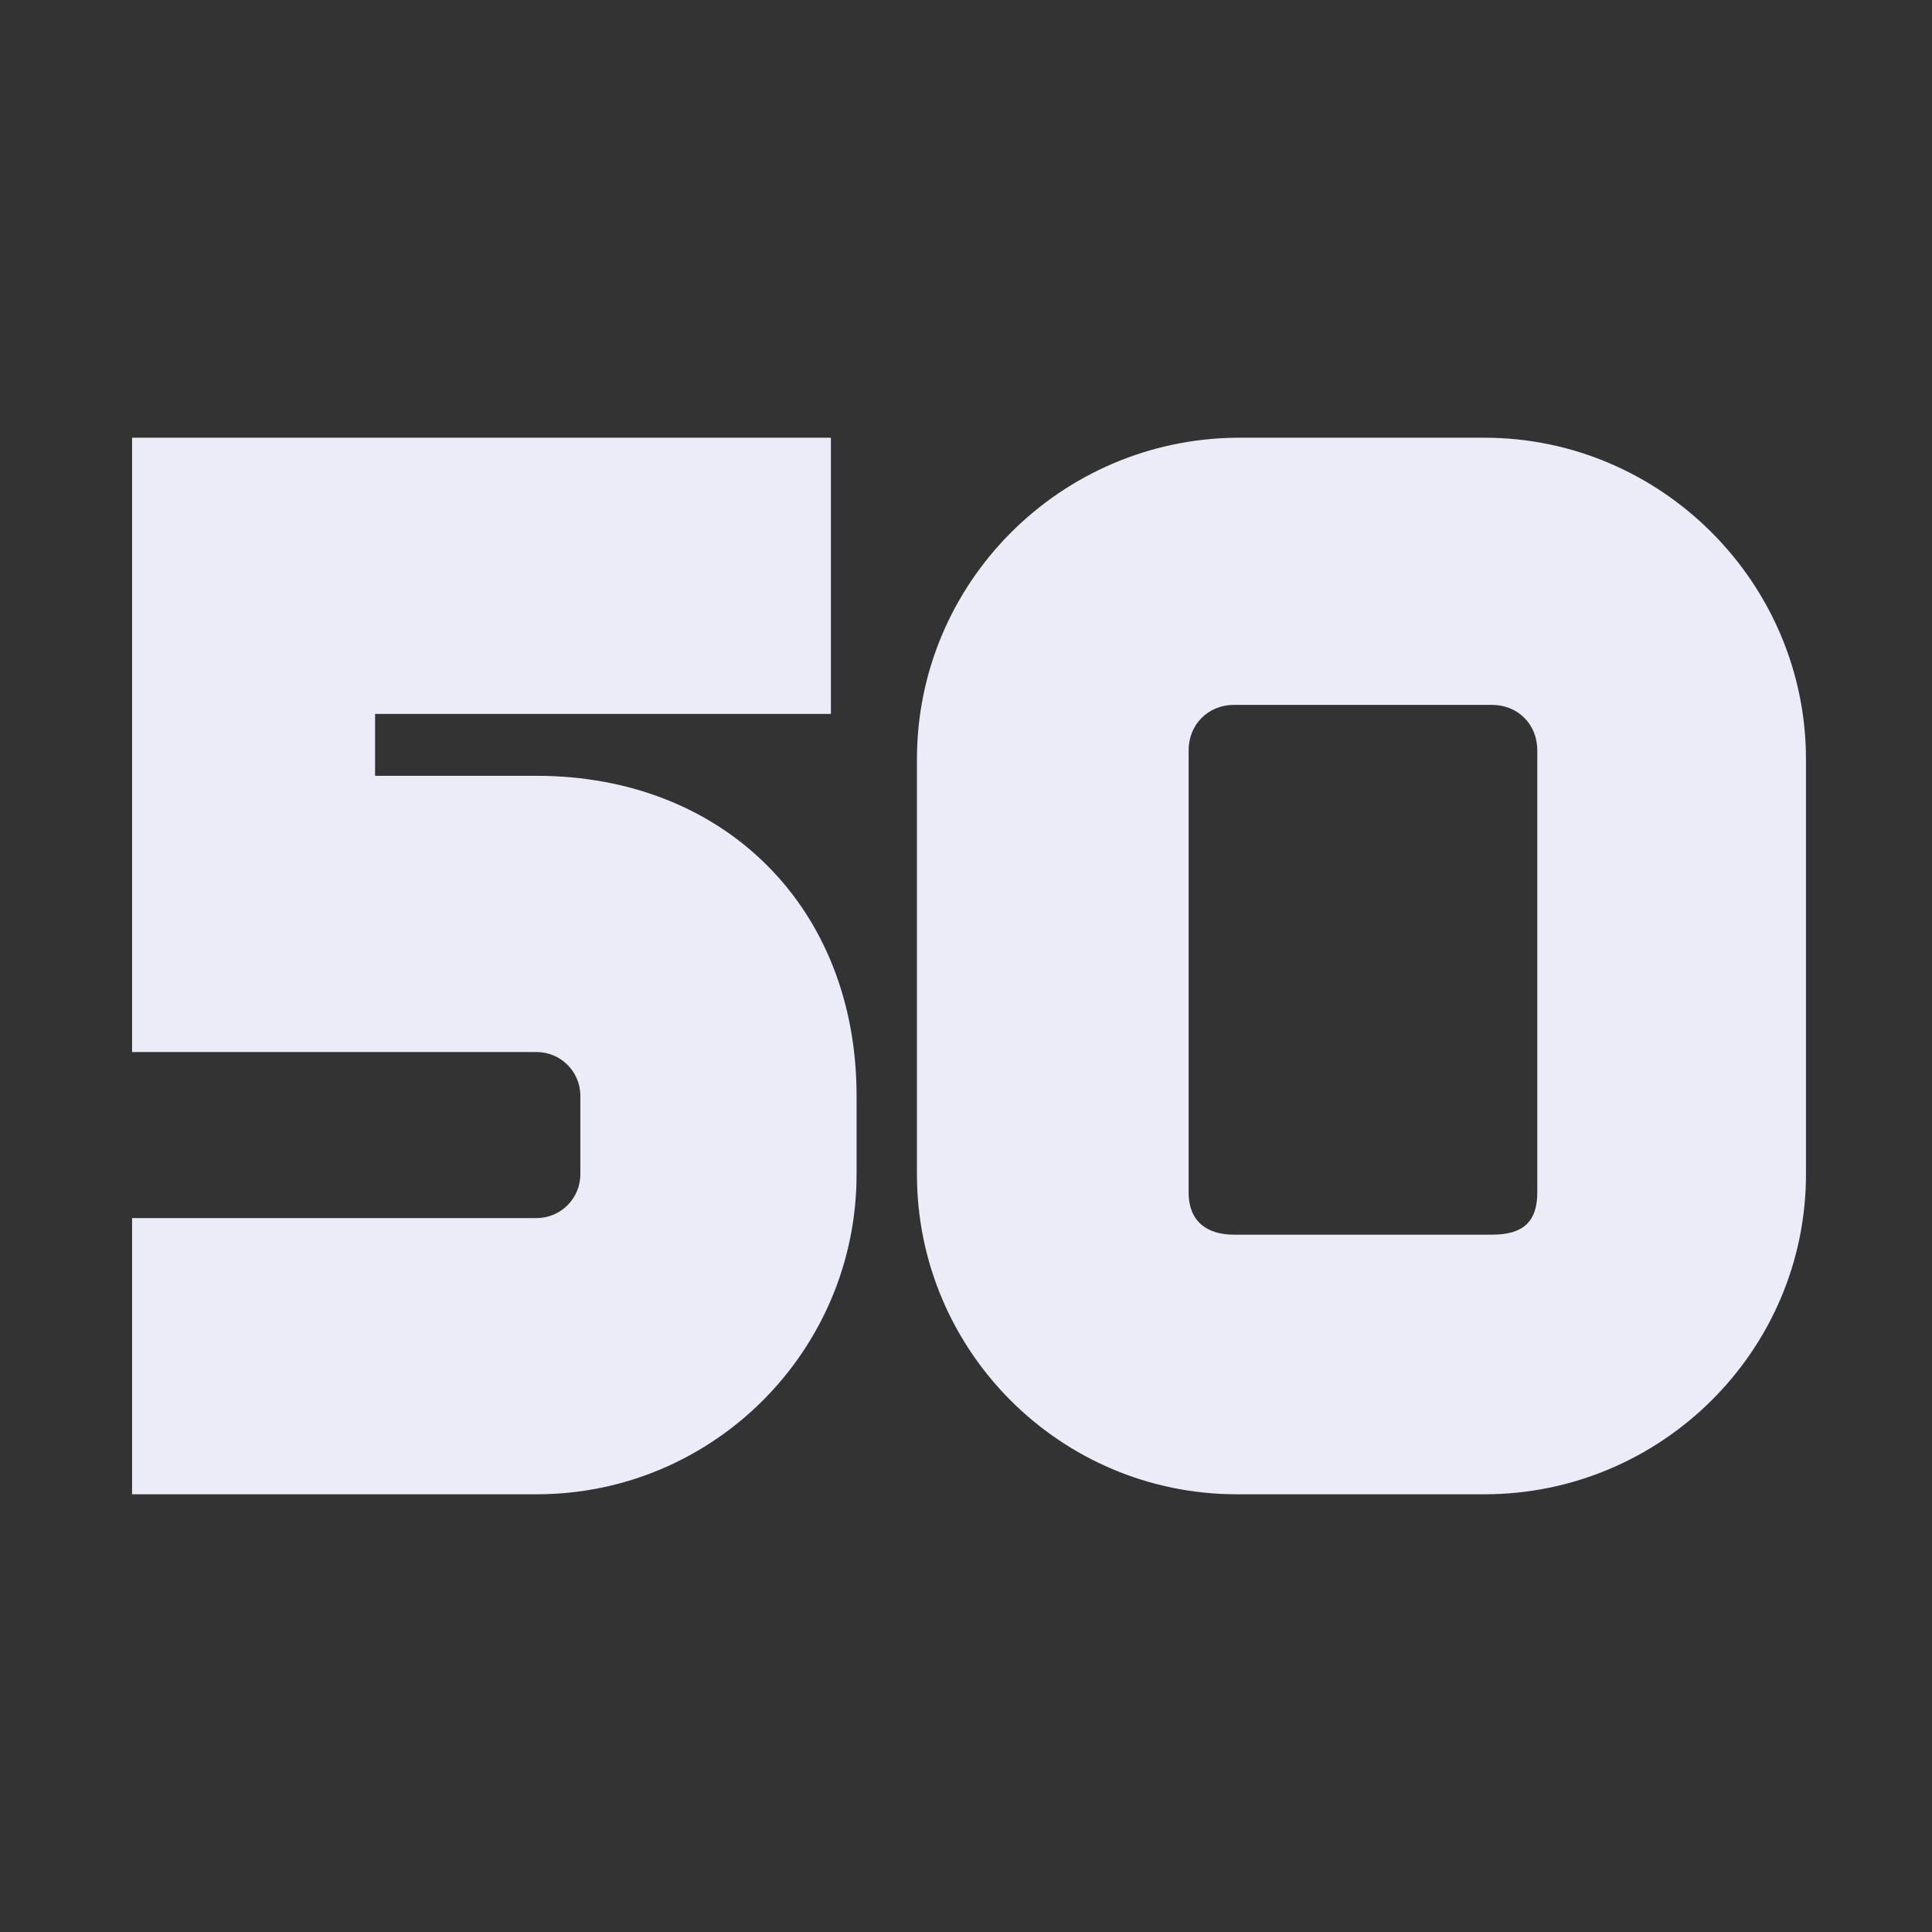
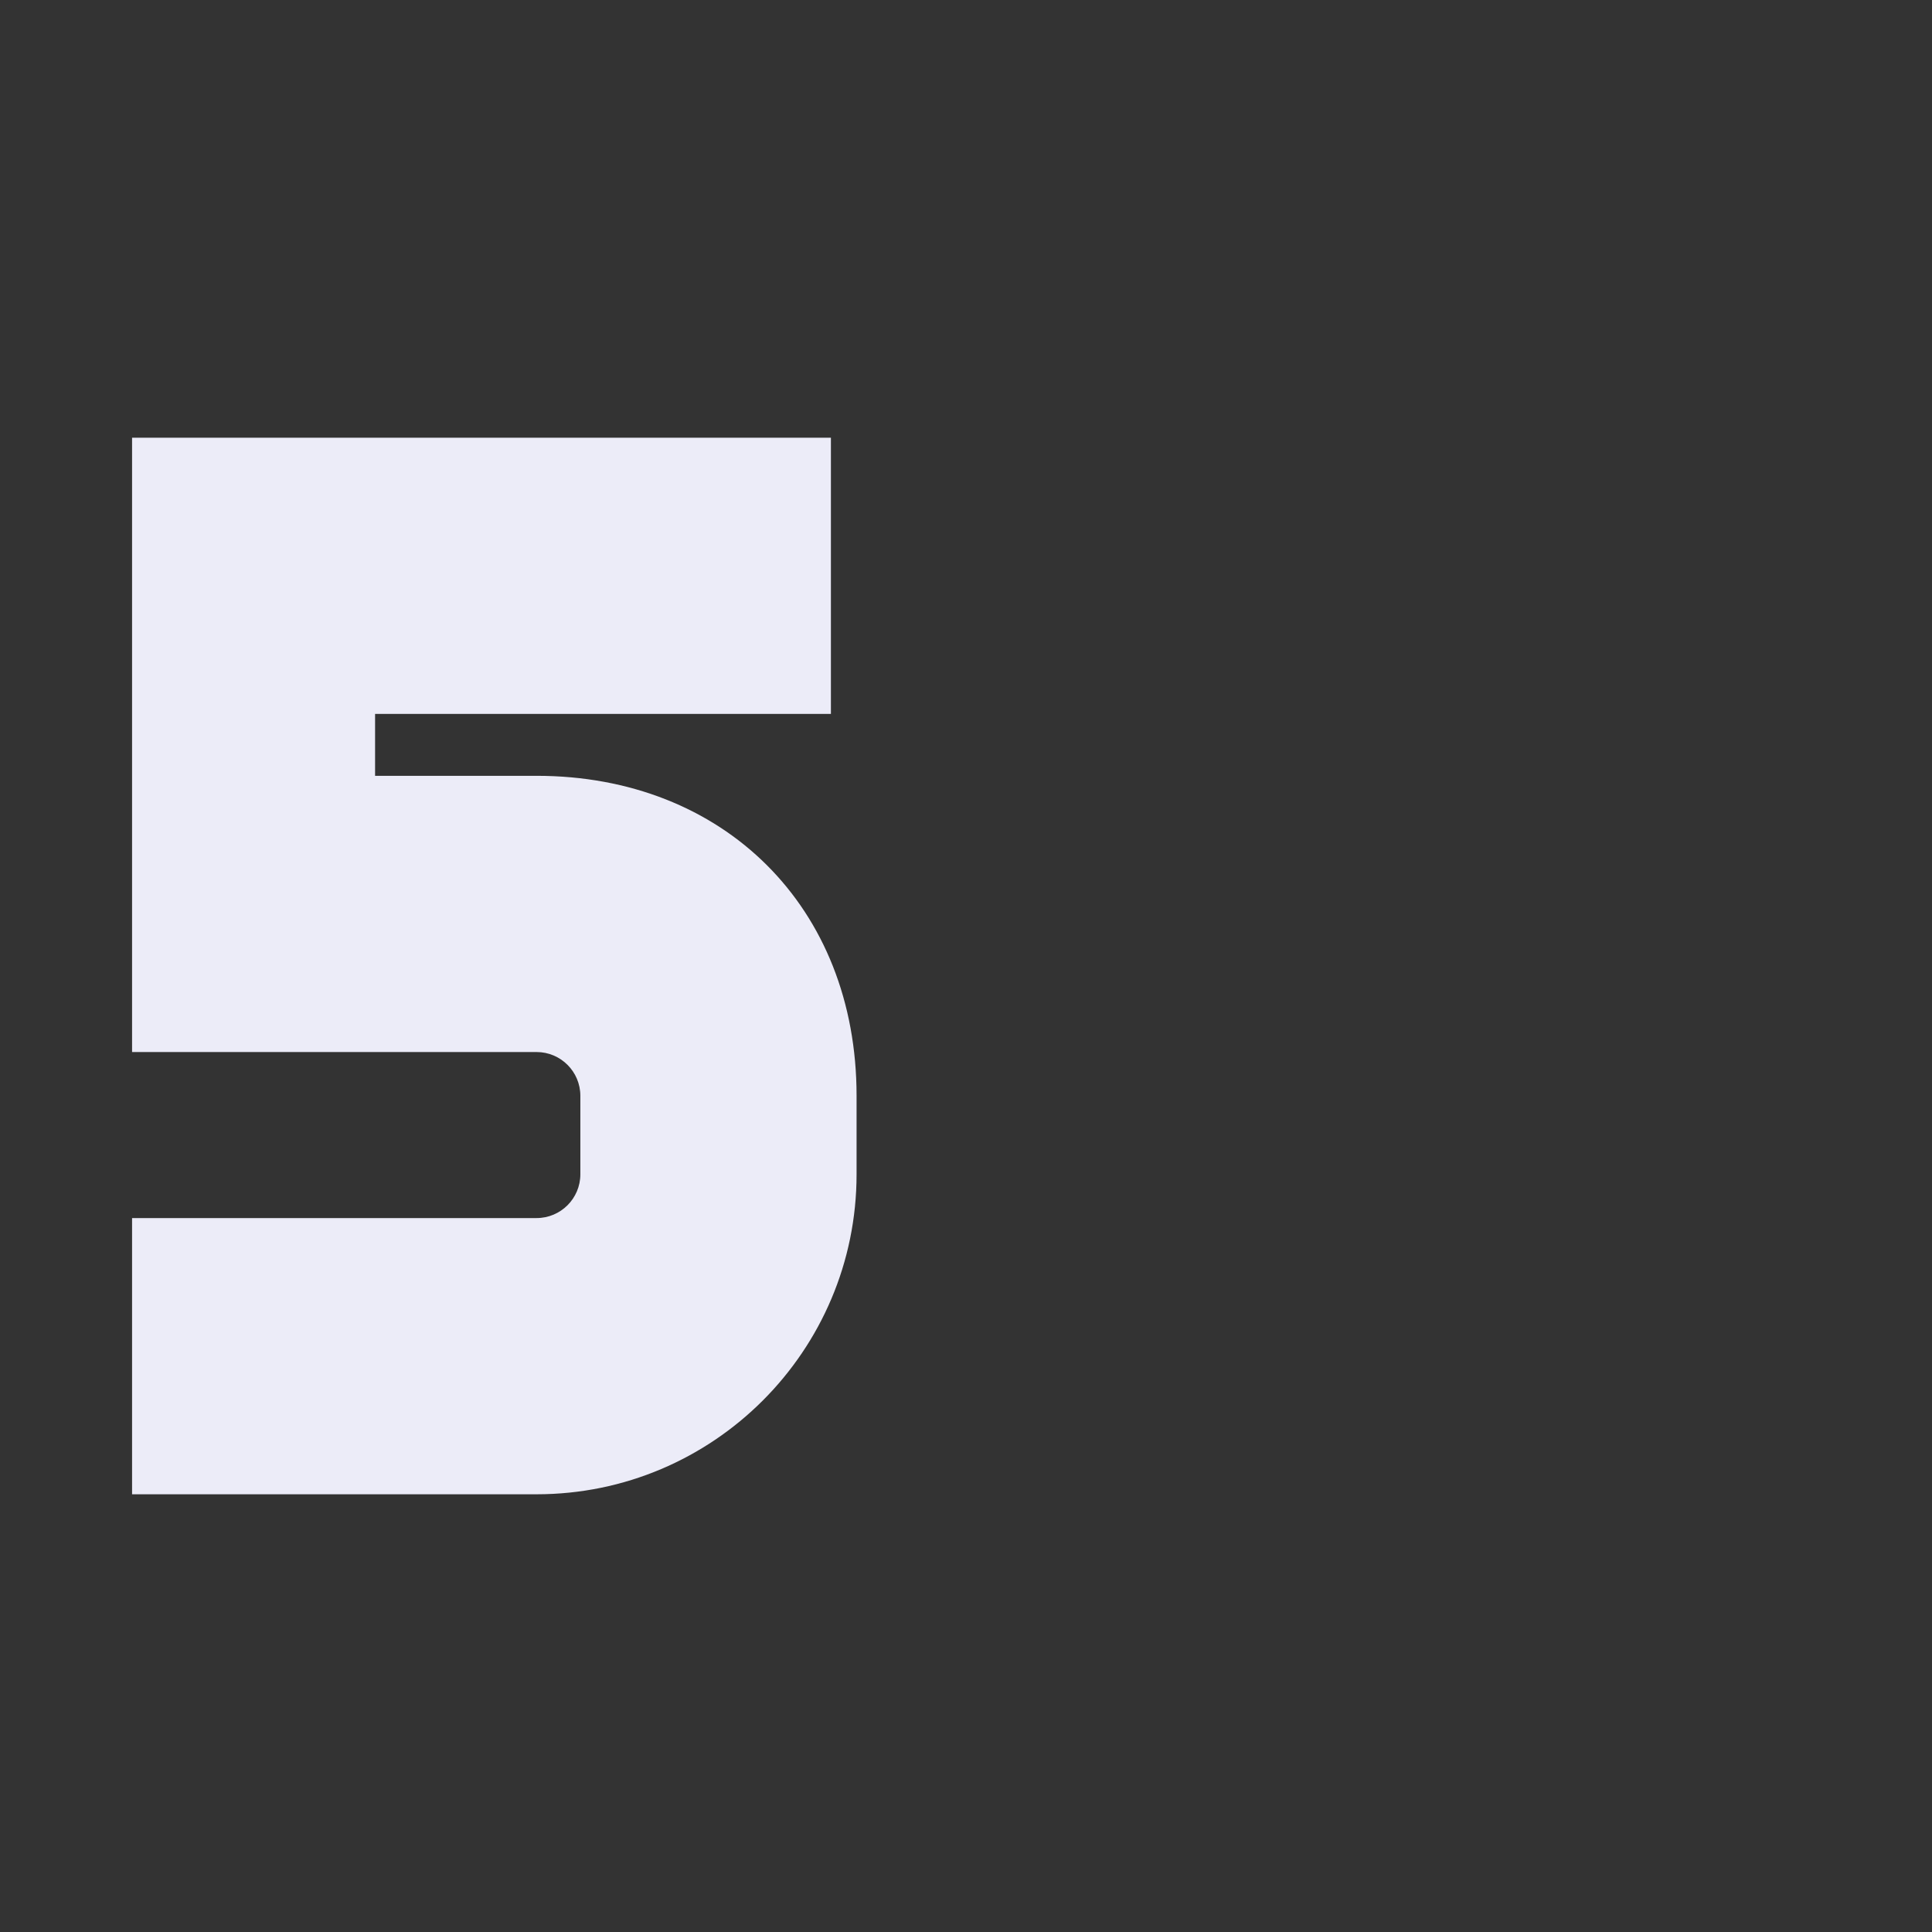
<svg xmlns="http://www.w3.org/2000/svg" width="256" height="256" viewBox="0 0 256 256" fill="none">
  <rect x="0" y="0" width="256" height="256" fill="#333333" stroke="none" />
  <path d="M17.5 198V161.4H71.1C74.3 161.4 76.9 158.8 76.9 155.6V145.2C76.9 142 74.3 139.4 71.1 139.4H17.5V58H110.1V94.6H49.7V102.8H71.1C95.9 102.8 113.5 120.2 113.5 145.2V155.6C113.5 179 94.5 198 71.1 198H17.5Z" fill="#ECECF8" />
-   <path d="M196.7 58C220.1 58 239.3 77.2 239.3 100.6V155.6C239.3 179 220.1 198 196.7 198H163.9C140.5 198 121.5 179 121.5 155.6V100.6C121.5 77.2 140.5 58.2 163.9 58H196.7ZM163.5 93.4C160.1 93.4 157.5 96 157.5 99.4C157.5 99.4 157.5 157.4 157.5 158C157.5 162 160.103 163.6 163.5 163.6C164.369 163.6 195.7 163.6 197.7 163.6C201.7 163.6 203.7 162 203.7 158C203.7 152 203.7 101.403 203.7 99.4C203.7 96 201.138 93.4 197.7 93.4C194.263 93.4 163.5 93.4 163.5 93.4Z" fill="#ECECF8" />
</svg>